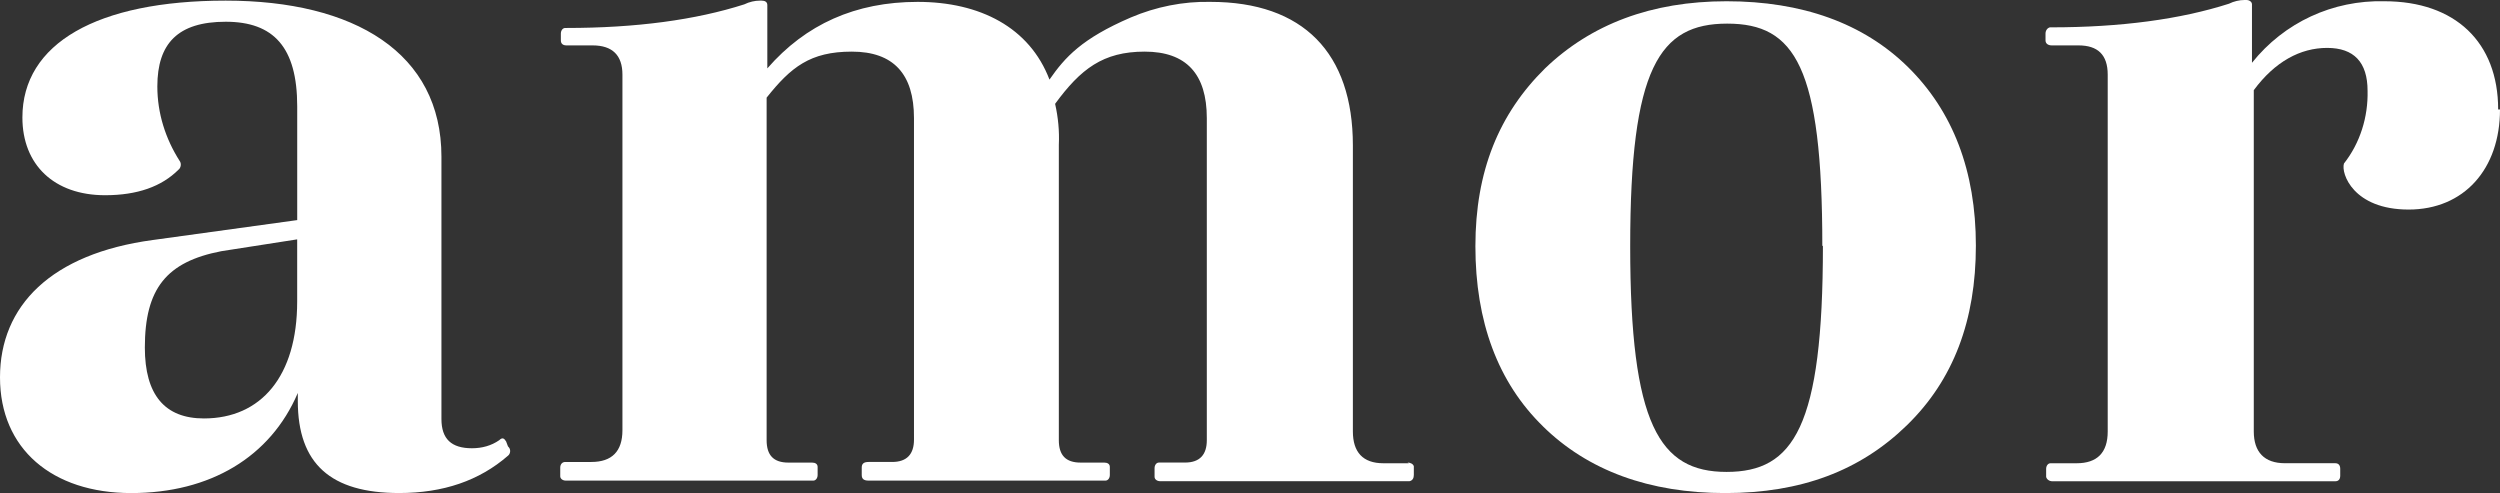
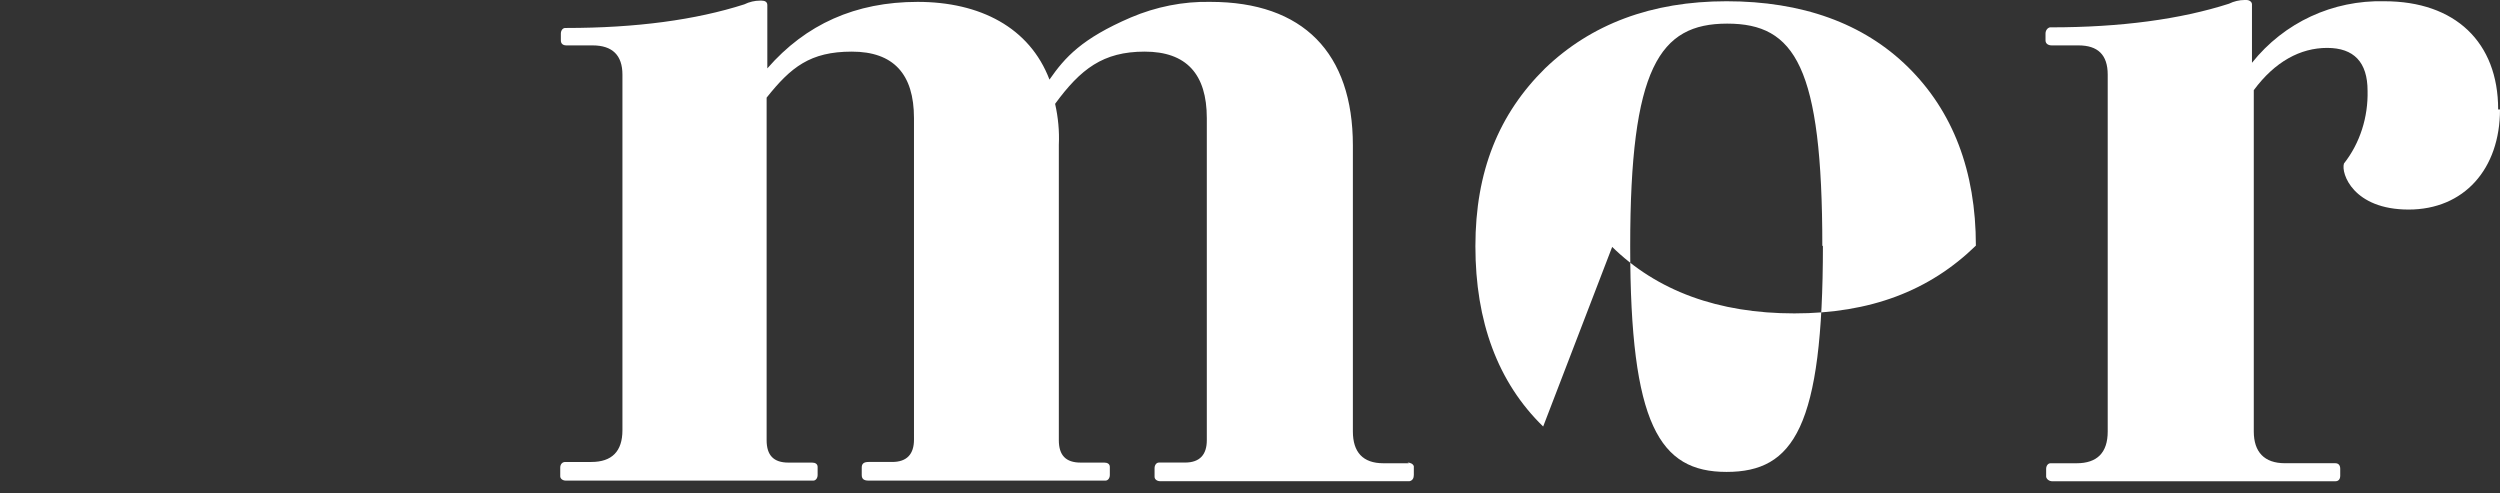
<svg xmlns="http://www.w3.org/2000/svg" id="Ebene_2" version="1.1" viewBox="0 0 718.67 141.73">
  <rect x="0" y="0" width="718.67" height="141.73" fill="#333333" stroke="none" />
  <g id="Ebene_9">
    <g>
-       <path d="M146.2,128.51c.71.71.54,1.97-.18,2.5h0c-8.22,7.15-18.59,10.72-31.28,10.72-19.66,0-29.13-8.4-29.13-26.45v-2.32c-7.86,18.41-25.2,28.78-47.9,28.78S0,129.04,0,108.49s14.66-35.57,43.97-39.5l41.47-5.72V30.56c0-16.98-6.79-24.31-20.55-24.31s-19.66,6.26-19.66,18.59c0,7.69,2.32,15.01,6.43,21.45.54.71.36,1.97-.36,2.5-4.83,4.83-11.8,7.33-21.09,7.33-14.66,0-23.77-8.76-23.77-22.34C6.43,12.51,27.88.18,64.88.18s62.02,15.01,62.02,44.86v75.42c0,5.72,2.86,8.4,8.76,8.4,2.86,0,5.54-.71,7.86-2.32.89-.89,1.43-.54,1.97.36l.54,1.43.18.18h0ZM85.43,86.68v-17.87l-21.81,3.4c-15.73,3.04-21.98,10.72-21.98,27.7,0,13.58,5.72,20.38,16.98,20.38,16.44,0,26.81-12.15,26.81-33.6h0Z" fill="#fff" />
      <path d="M404.64,132.97c.71,0,1.61.36,1.79,1.07v2.5c0,.89-.36,1.61-1.25,1.79h-71.67c-.89,0-1.61-.54-1.61-1.25v-2.5c0-.89.54-1.61,1.25-1.61h7.51c4.29,0,6.26-2.32,6.26-6.43V33.96c0-12.69-5.9-19.12-17.87-19.12s-18.41,5-25.74,15.01c.89,3.93,1.25,7.86,1.07,11.8v84.9c0,4.29,1.97,6.43,6.26,6.43h6.79c.89,0,1.61.36,1.61,1.25v2.32c0,.89-.54,1.61-1.25,1.61h-68.1c-1.43,0-1.97-.54-1.97-1.61v-2.14c0-1.07.54-1.61,1.97-1.61h6.79c4.29,0,6.26-2.32,6.26-6.43V33.96c0-12.69-5.9-19.12-17.87-19.12s-17.52,4.47-24.49,13.23v98.48c0,4.29,1.97,6.43,6.26,6.43h6.79c.89,0,1.61.36,1.61,1.25v2.32c0,.89-.54,1.61-1.25,1.61h-71.13c-.89,0-1.61-.54-1.61-1.25v-2.5c0-.89.54-1.61,1.43-1.61h7.51c5.9,0,8.94-3.04,8.94-9.12V21.45c0-5.54-2.86-8.4-8.58-8.4h-7.51c-1.07,0-1.61-.54-1.61-1.43v-1.97c0-.89.54-1.61,1.25-1.61h.36c20.02,0,37.18-2.32,51.12-6.79,1.43-.71,3.04-1.07,4.47-1.07h.54c.89,0,1.61.36,1.61,1.25v18.23C231.63,6.97,245.93.54,263.8.54s32.17,7.33,37.89,22.34c4.47-6.43,9.29-11.8,23.41-17.87,7.15-3.04,15.01-4.65,22.88-4.47,26.63,0,40.93,14.66,40.93,41.29v82.22c0,5.9,2.86,9.12,8.76,9.12h7.33l-.36-.18v-.02Z" fill="#fff" />
-       <path d="M443.61,122.61c-13.05-12.69-19.48-30.21-19.48-51.83s6.79-38.07,20.02-51.12C457.37,6.97,474.71.36,496.33.36s39.32,6.26,52.19,18.95c12.87,12.69,19.48,29.85,19.48,51.3s-6.43,38.61-19.84,51.65c-13.4,13.05-30.38,19.48-52.19,19.48s-39.5-6.43-52.55-19.3l.18.18h.01ZM523.86,70.78c0-51.65-7.86-63.99-27.35-63.99s-27.88,12.69-27.88,63.99,8.4,64.88,27.7,64.88,27.7-12.87,27.7-65.06h0l-.18.18h.01Z" fill="#fff" />
+       <path d="M443.61,122.61c-13.05-12.69-19.48-30.21-19.48-51.83s6.79-38.07,20.02-51.12C457.37,6.97,474.71.36,496.33.36s39.32,6.26,52.19,18.95c12.87,12.69,19.48,29.85,19.48,51.3c-13.4,13.05-30.38,19.48-52.19,19.48s-39.5-6.43-52.55-19.3l.18.18h.01ZM523.86,70.78c0-51.65-7.86-63.99-27.35-63.99s-27.88,12.69-27.88,63.99,8.4,64.88,27.7,64.88,27.7-12.87,27.7-65.06h0l-.18.18h.01Z" fill="#fff" />
      <path d="M718.67,31.46c0,17.16-10.37,28.78-26.27,28.78s-19.48-10.37-18.59-13.23c4.65-5.9,6.97-13.4,6.79-20.91,0-8.22-3.93-12.33-11.62-12.33s-15.01,3.93-21.09,12.15v98.12c0,5.9,3.04,9.12,8.94,9.12h14.48c.89,0,1.43.54,1.43,1.61v1.97c0,1.07-.54,1.61-1.43,1.61h-81.32c-.89,0-1.61-.54-1.79-1.25v-2.32c0-.89.54-1.61,1.25-1.61h7.51c5.9,0,8.94-3.04,8.94-9.12V21.45c0-5.72-2.86-8.4-8.4-8.4h-7.69c-1.07,0-1.79-.54-1.79-1.43v-1.97c0-.89.54-1.61,1.25-1.79h.36c20.02,0,37.18-2.32,51.12-6.79C642.18.36,643.79,0,645.22,0h.54c.89,0,1.61.54,1.61,1.25v16.8C656.65,6.43,670.59,0,685.43.36c20.38,0,32.71,11.8,32.71,31.1h.54-.01Z" fill="#fff" />
    </g>
  </g>
</svg>